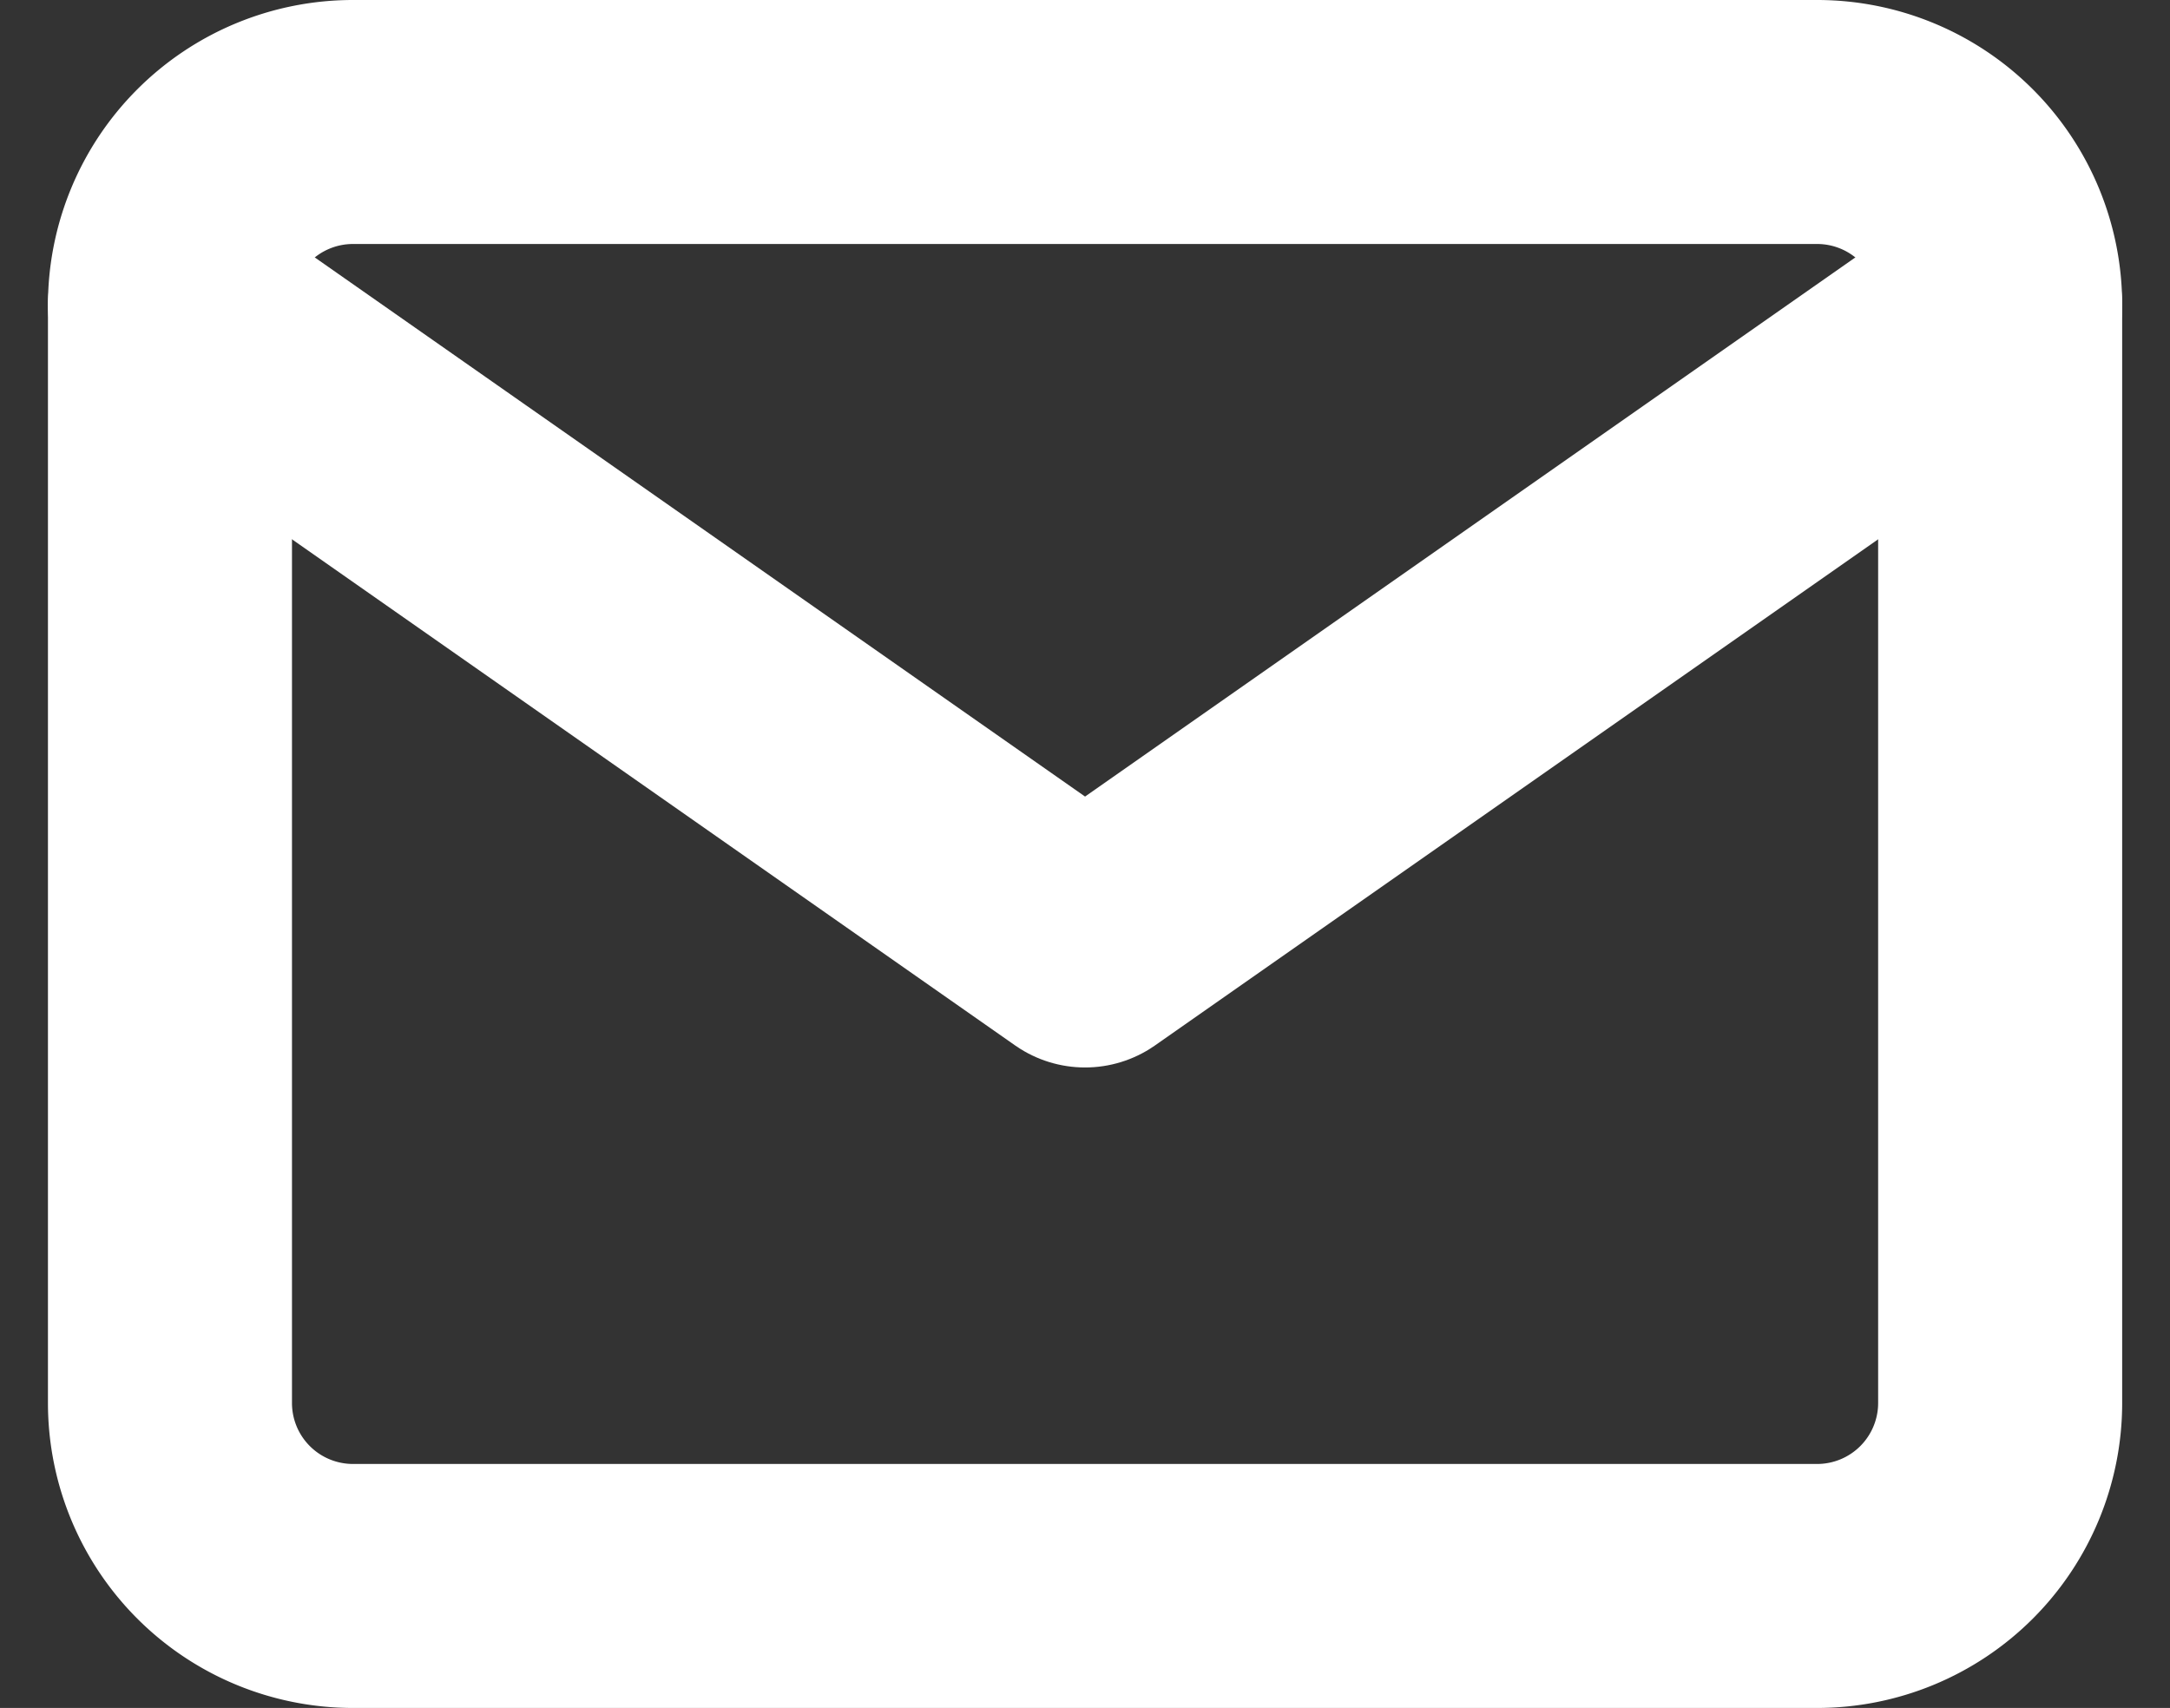
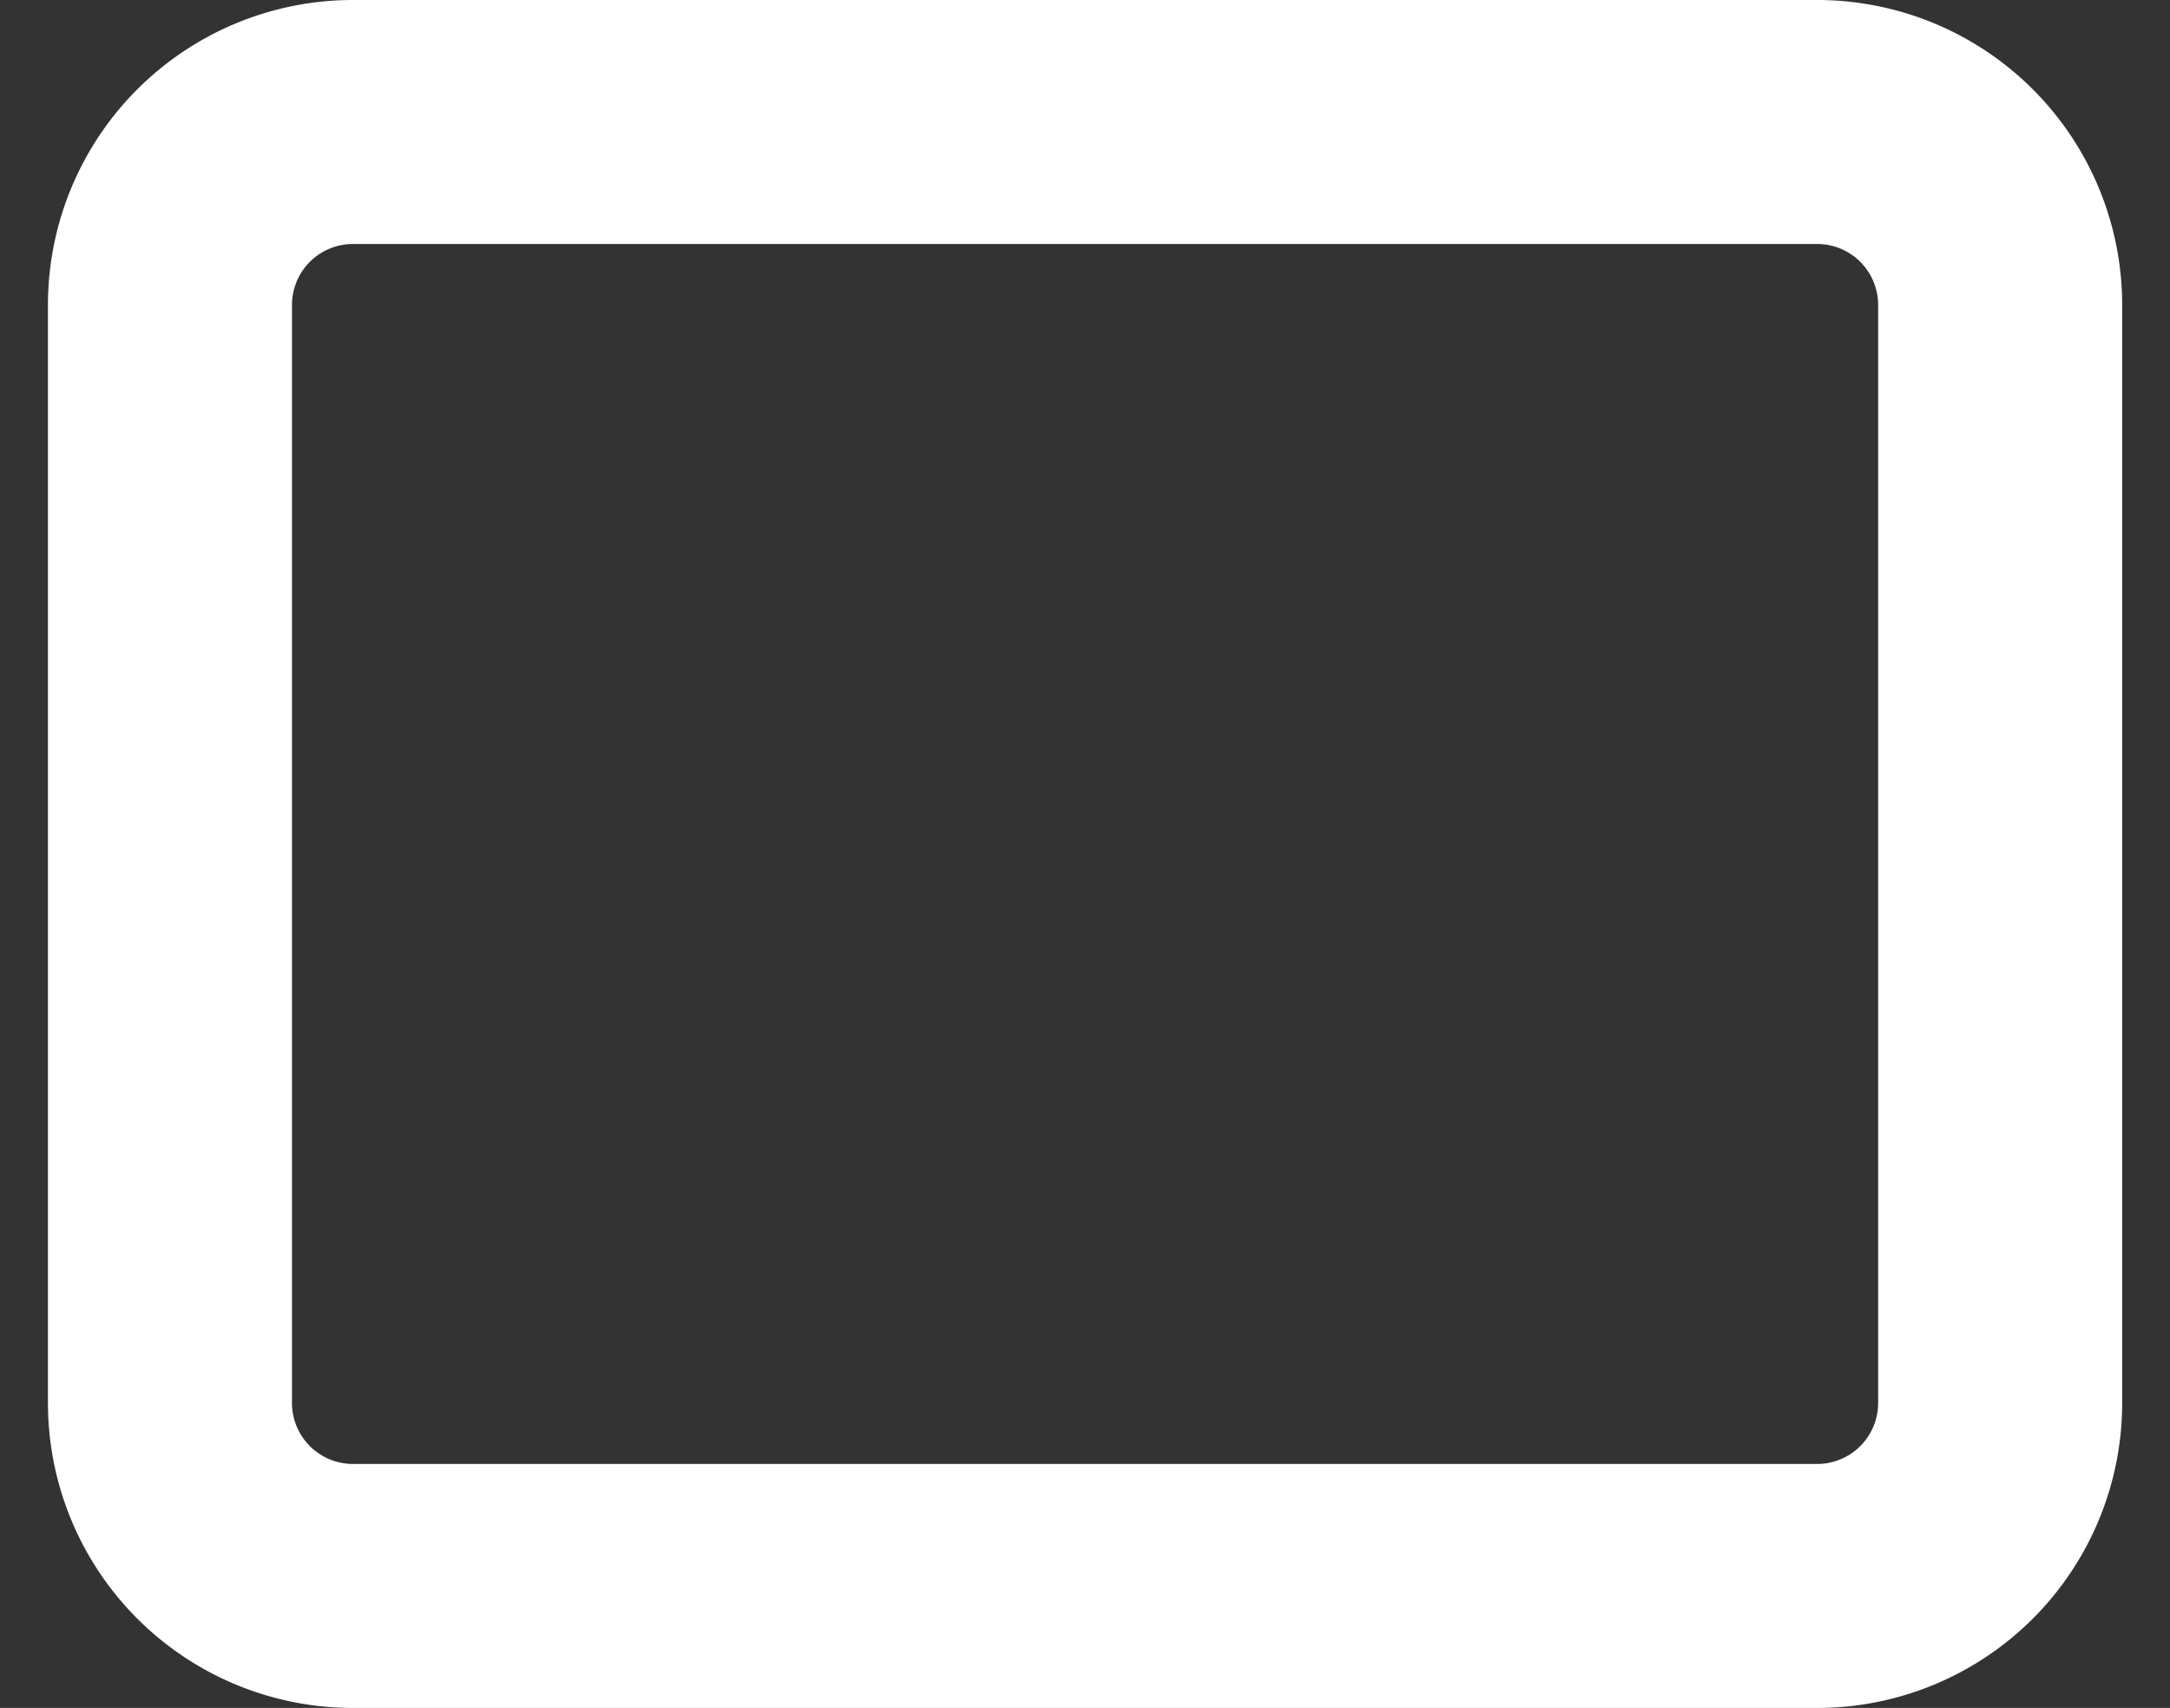
<svg xmlns="http://www.w3.org/2000/svg" width="17.785" height="14" viewBox="0 0 17.785 14">
  <rect x="0" y="0" width="17.785" height="14" fill="#333333" stroke="none" />
  <g id="Icon_feather-mail" data-name="Icon feather-mail" transform="translate(-1.607 -5)">
    <path id="Path_94" data-name="Path 94" d="M4.5,6h12A1.5,1.5,0,0,1,18,7.5v9A1.5,1.5,0,0,1,16.5,18H4.5A1.5,1.5,0,0,1,3,16.5v-9A1.5,1.5,0,0,1,4.5,6Z" fill="none" stroke="#fff" stroke-linecap="round" stroke-linejoin="round" stroke-width="2" />
-     <path id="Path_95" data-name="Path 95" d="M18,9l-7.5,5.25L3,9" transform="translate(0 -1.5)" fill="none" stroke="#fff" stroke-linecap="round" stroke-linejoin="round" stroke-width="2" />
  </g>
</svg>